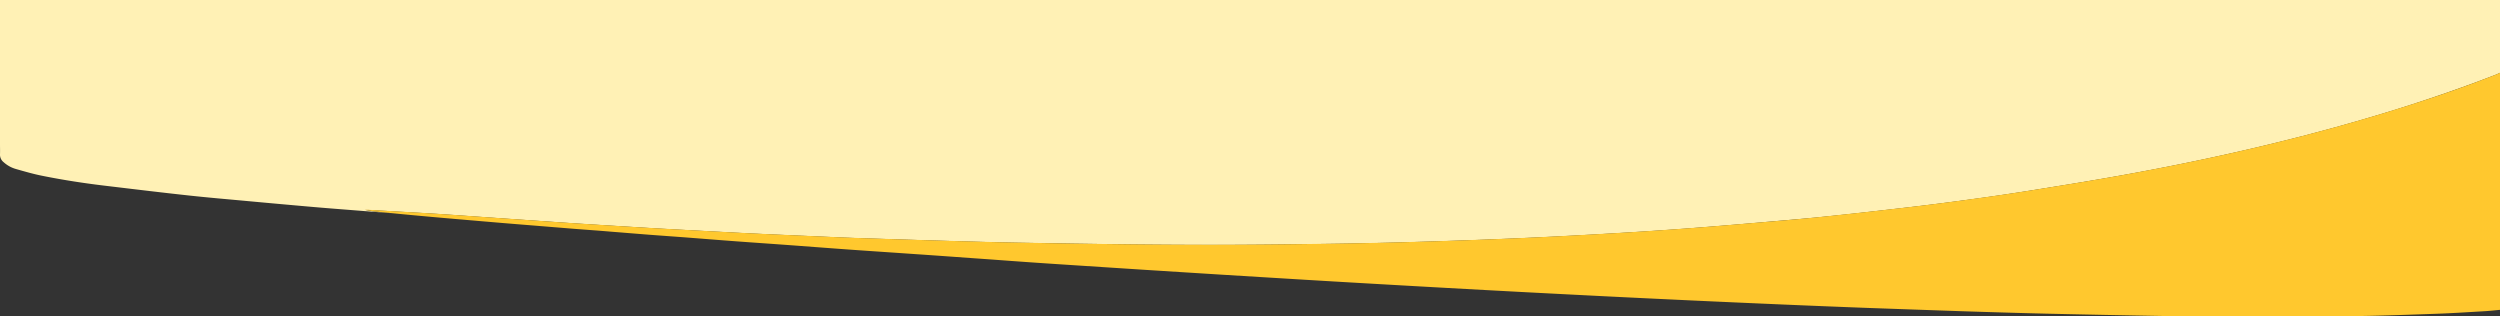
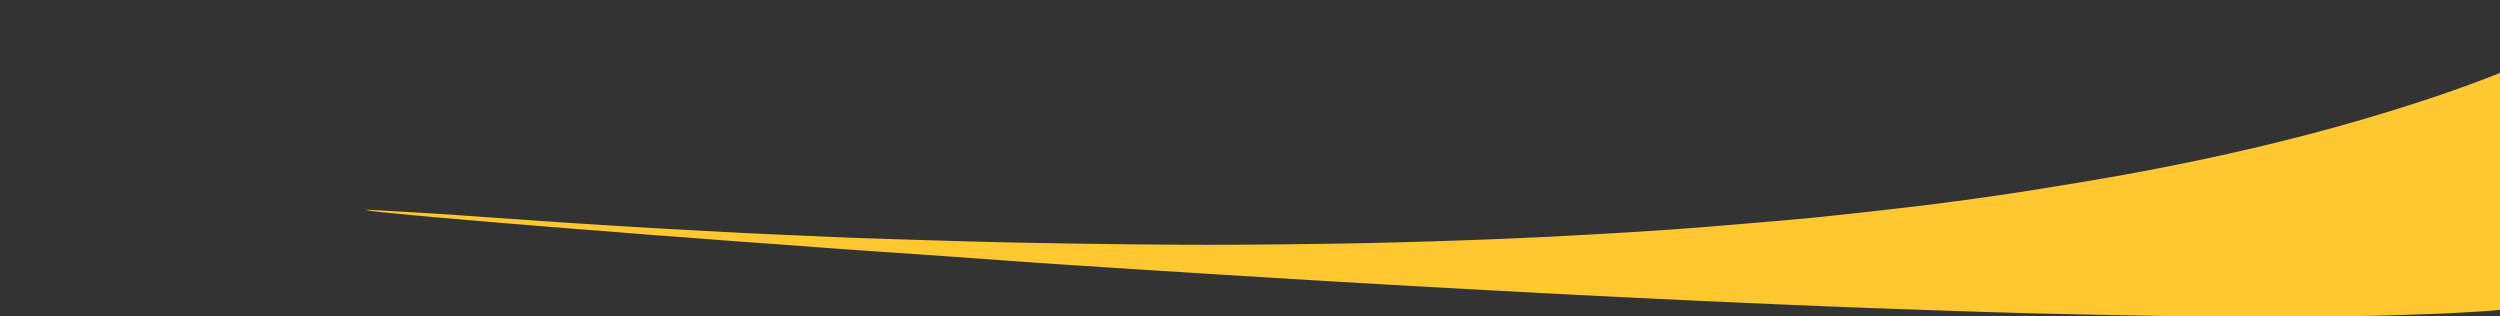
<svg xmlns="http://www.w3.org/2000/svg" viewBox="0 0 1439.37 182.21">
  <rect x="0" y="0" width="1439.37" height="182.21" fill="#333333" stroke="none" />
  <defs>
    <style>.cls-1{fill:#fff1b5;}.cls-2{fill:#ffc82e;}</style>
  </defs>
  <g id="Layer_2" data-name="Layer 2">
    <g id="Layer_1-2" data-name="Layer 1">
-       <path class="cls-1" d="M0,0V83.09c0,1.92.08,3.84,0,5.76a5.49,5.49,0,0,0,2.14,4.57,17.71,17.71,0,0,0,7.08,3.9c4.92,1.4,9.84,2.83,14.84,3.84,12.69,2.57,25.49,4.51,38.34,6,15.39,1.84,30.78,3.71,46.19,5.38,11.44,1.25,22.91,2.21,34.37,3.27q18.85,1.74,37.72,3.39c9.4.81,18.8,1.52,28.2,2.26l16.37,1.29-3.9-.37a110.76,110.76,0,0,1-11.12-1.51c.71,0,1.42,0,2.12,0q15.93.9,31.85,1.81,8.63.51,17.24,1.11l24.88,1.74c5.5.39,11,.76,16.51,1.14q12.56.87,25.12,1.73,8.85.59,17.71,1.13,14.37.88,28.73,1.76c6.78.4,13.57.76,20.36,1.13,10.94.58,21.87,1.18,32.81,1.74,8,.41,16,.76,24,1.12l29.23,1.28c4.72.2,9.43.41,14.15.56q25.65.83,51.31,1.61c13.19.38,26.38.77,39.57,1q32.75.58,65.49,1c18.39.19,36.78.31,55.18.25,20-.06,40-.32,60-.6q20.5-.28,41-.86,22.42-.61,44.84-1.45,21.57-.81,43.13-1.89t42.87-2.4q17.48-1.06,34.94-2.38c12.91-1,25.81-2.07,38.71-3.18,11.23-1,22.46-1.93,33.67-3q19.08-1.92,38.14-4.13c12.46-1.43,24.92-2.85,37.36-4.5,15.28-2,30.56-4.12,45.78-6.55,21.13-3.37,42.27-6.78,63.31-10.69,52.57-9.75,104.52-22.07,155.5-38.29C1403,55.52,1420.1,49.55,1437,43c.82-.32,1.59-.72,2.39-1.08V0Z" />
      <path class="cls-2" d="M1385.71,61c-51,16.22-102.93,28.54-155.5,38.29-21,3.91-42.18,7.32-63.31,10.69-15.22,2.43-30.5,4.51-45.78,6.55-12.44,1.65-24.9,3.07-37.36,4.5q-19.07,2.17-38.14,4.13c-11.21,1.12-22.44,2.09-33.67,3-12.9,1.11-25.8,2.2-38.71,3.18q-17.46,1.32-34.94,2.38-21.42,1.31-42.87,2.4t-43.13,1.89q-22.42.85-44.84,1.45-20.51.56-41,.86c-20,.28-40,.54-60,.6-18.4.06-36.79-.06-55.18-.25q-32.74-.35-65.49-1c-13.19-.23-26.38-.62-39.57-1q-25.66-.75-51.31-1.61c-4.72-.15-9.43-.36-14.15-.56l-29.23-1.28c-8-.36-16-.71-24-1.12-10.94-.56-21.87-1.16-32.81-1.74-6.79-.37-13.58-.73-20.36-1.13q-14.37-.85-28.73-1.76-8.85-.56-17.71-1.13-12.57-.84-25.12-1.73c-5.51-.38-11-.75-16.51-1.14l-24.88-1.74q-8.62-.59-17.24-1.11-15.92-.93-31.85-1.81c-.7,0-1.41,0-2.12,0a110.76,110.76,0,0,0,11.12,1.51l3.9.37q10,1,20,1.89c6.12.57,12.26,1.09,18.39,1.62q12.9,1.11,25.81,2.2c6.69.56,13.38,1.09,20.08,1.63l21.27,1.73c6.85.54,13.71,1,20.56,1.59,7.26.57,14.51,1.18,21.76,1.74s14.35,1.05,21.53,1.59c9.48.73,19,1.5,28.45,2.2,9.73.73,19.46,1.38,29.19,2.09,12,.88,24.07,1.82,36.12,2.68,12.44.89,24.88,1.7,37.33,2.57,15,1,30,2.14,45,3.17Q592,151,613.3,152.37q22.14,1.45,44.29,2.88,22.74,1.45,45.48,2.87,23.58,1.45,47.17,2.88,20.24,1.22,40.47,2.38,21.19,1.22,42.39,2.4,22,1.22,44.07,2.39,23.36,1.23,46.72,2.4,24.68,1.23,49.36,2.38,27.07,1.26,54.16,2.41,23.49,1,47,1.89,27.81,1,55.62,1.95c16,.52,32,1,48,1.38q34.55.79,69.08,1.38,14.52.25,29,.24c25.83,0,51.67.08,77.5-.18,16.47-.17,32.94-.81,49.4-1.38,9.19-.33,18.37-.94,27.55-1.47,3-.17,5.89-.52,8.83-.78V41.87c-.8.36-1.57.76-2.39,1.08C1420.1,49.55,1403,55.52,1385.71,61Z" />
    </g>
  </g>
</svg>